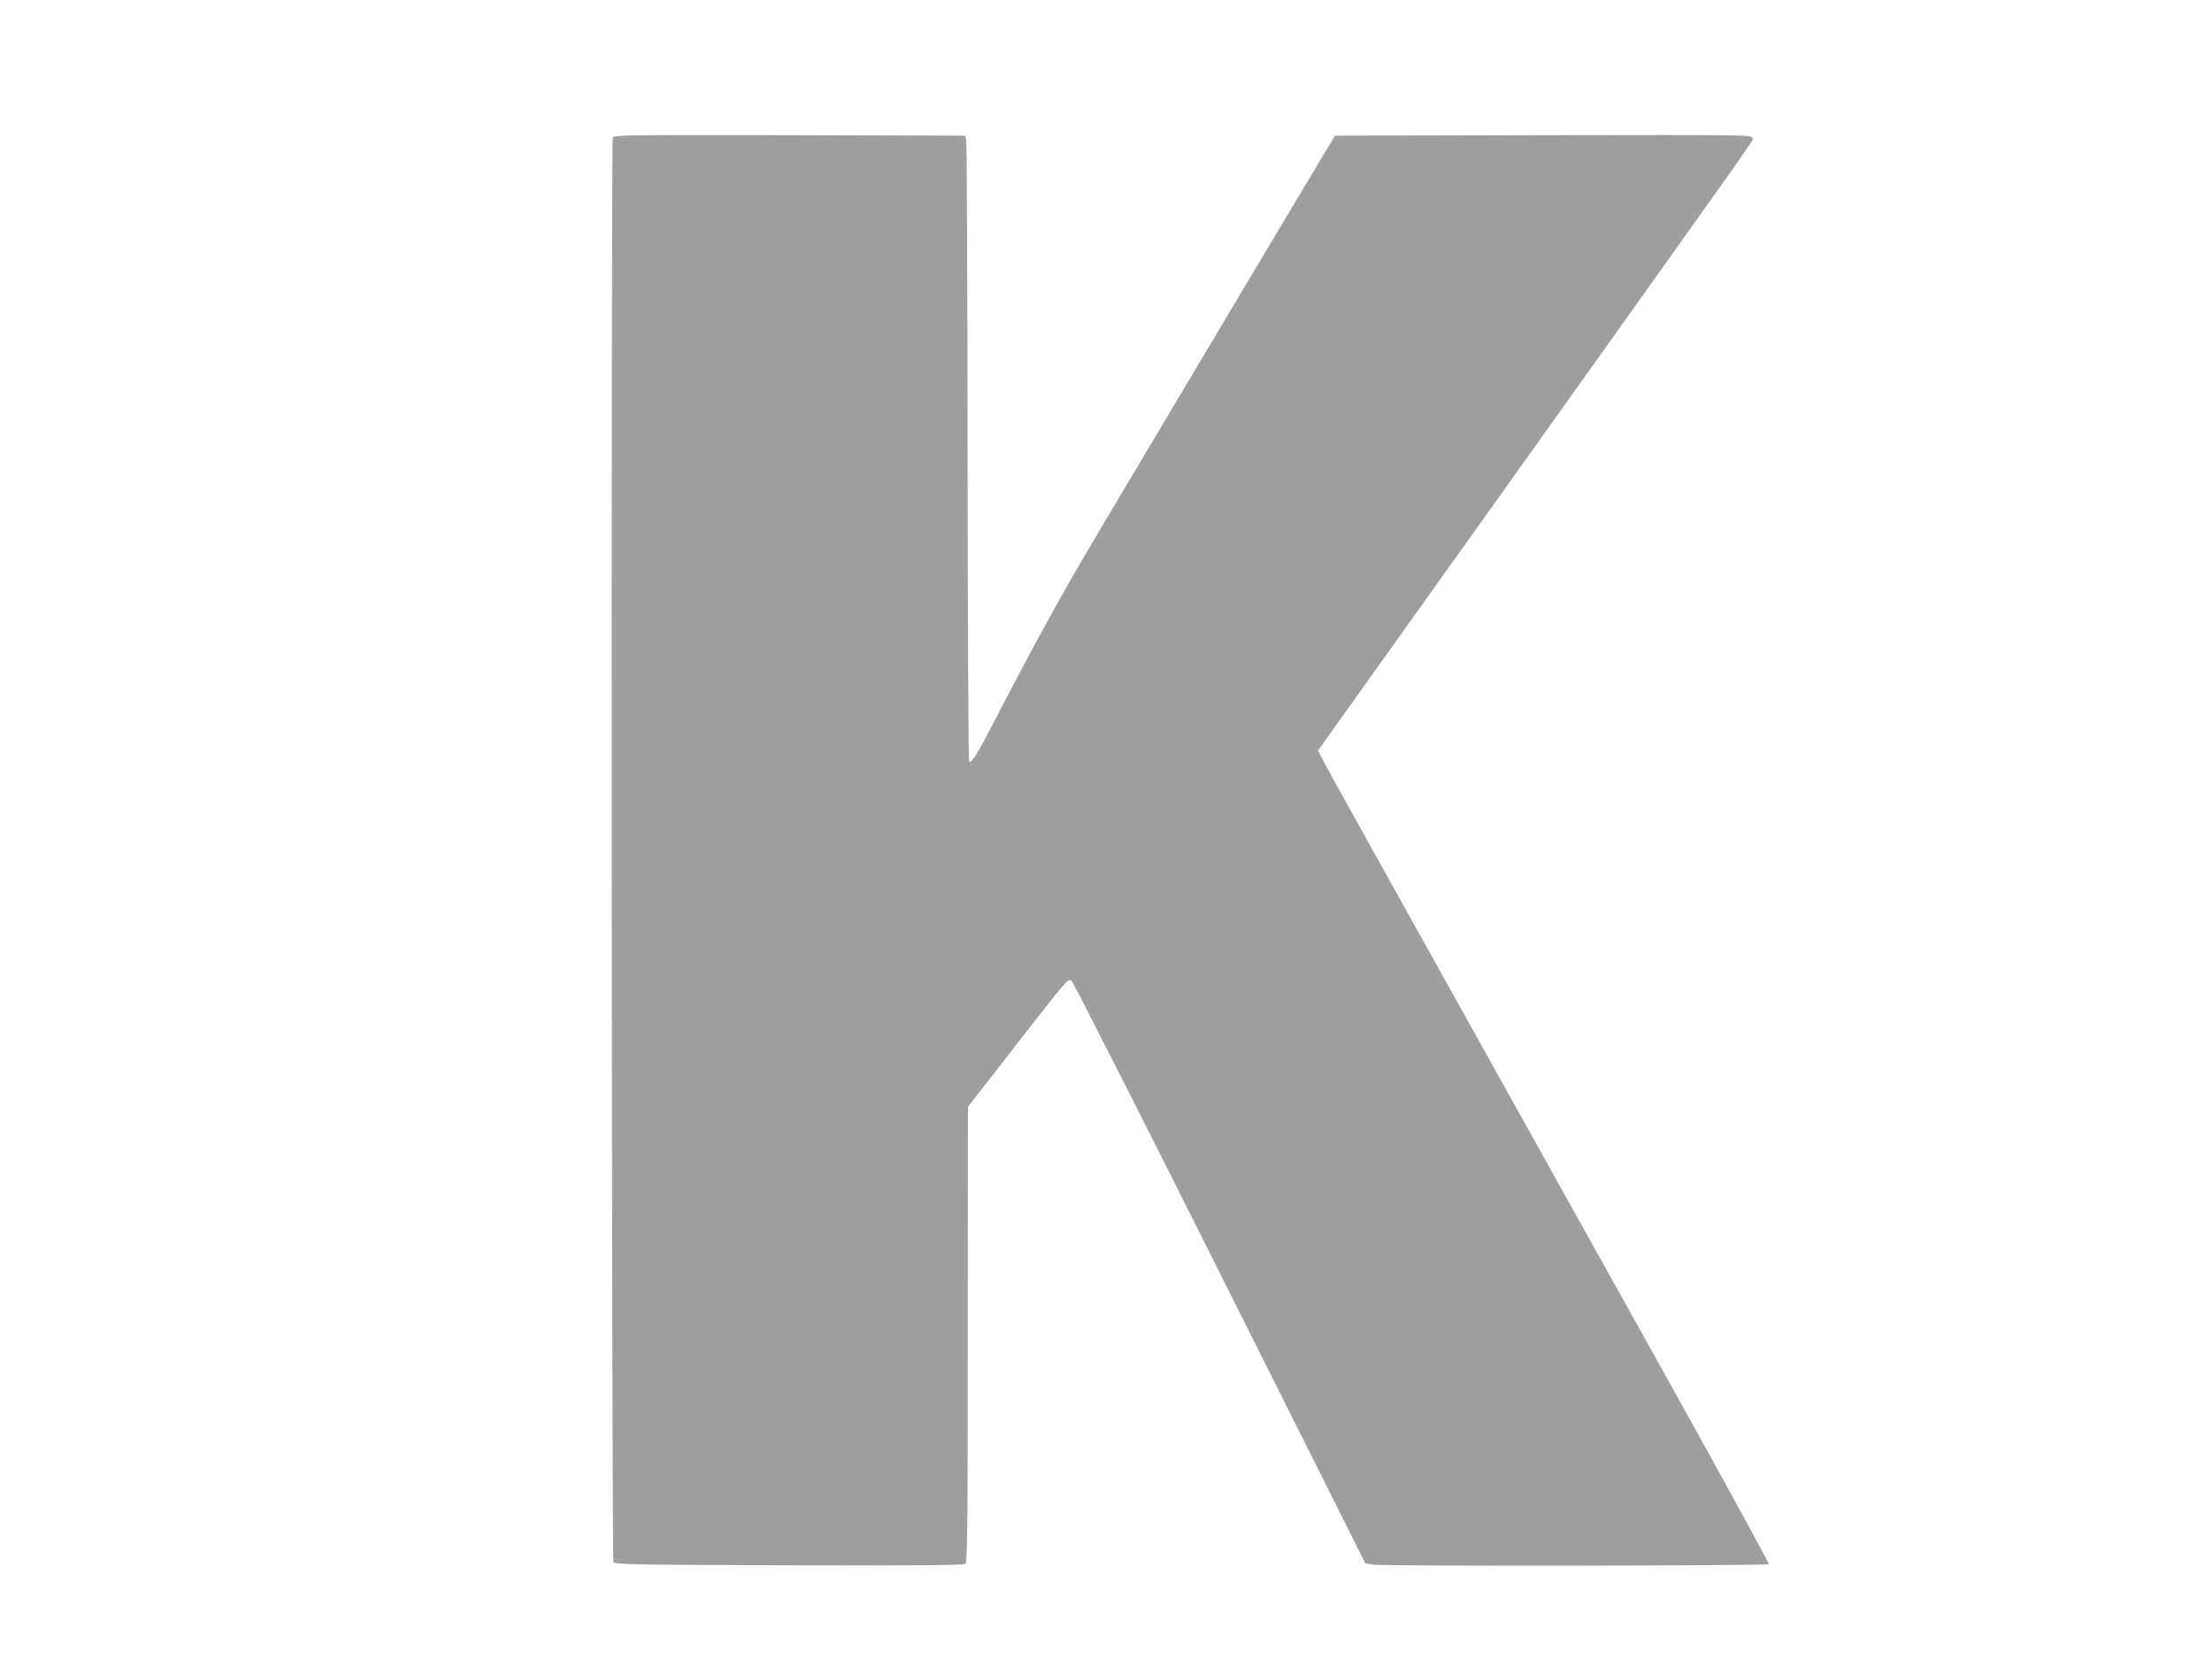
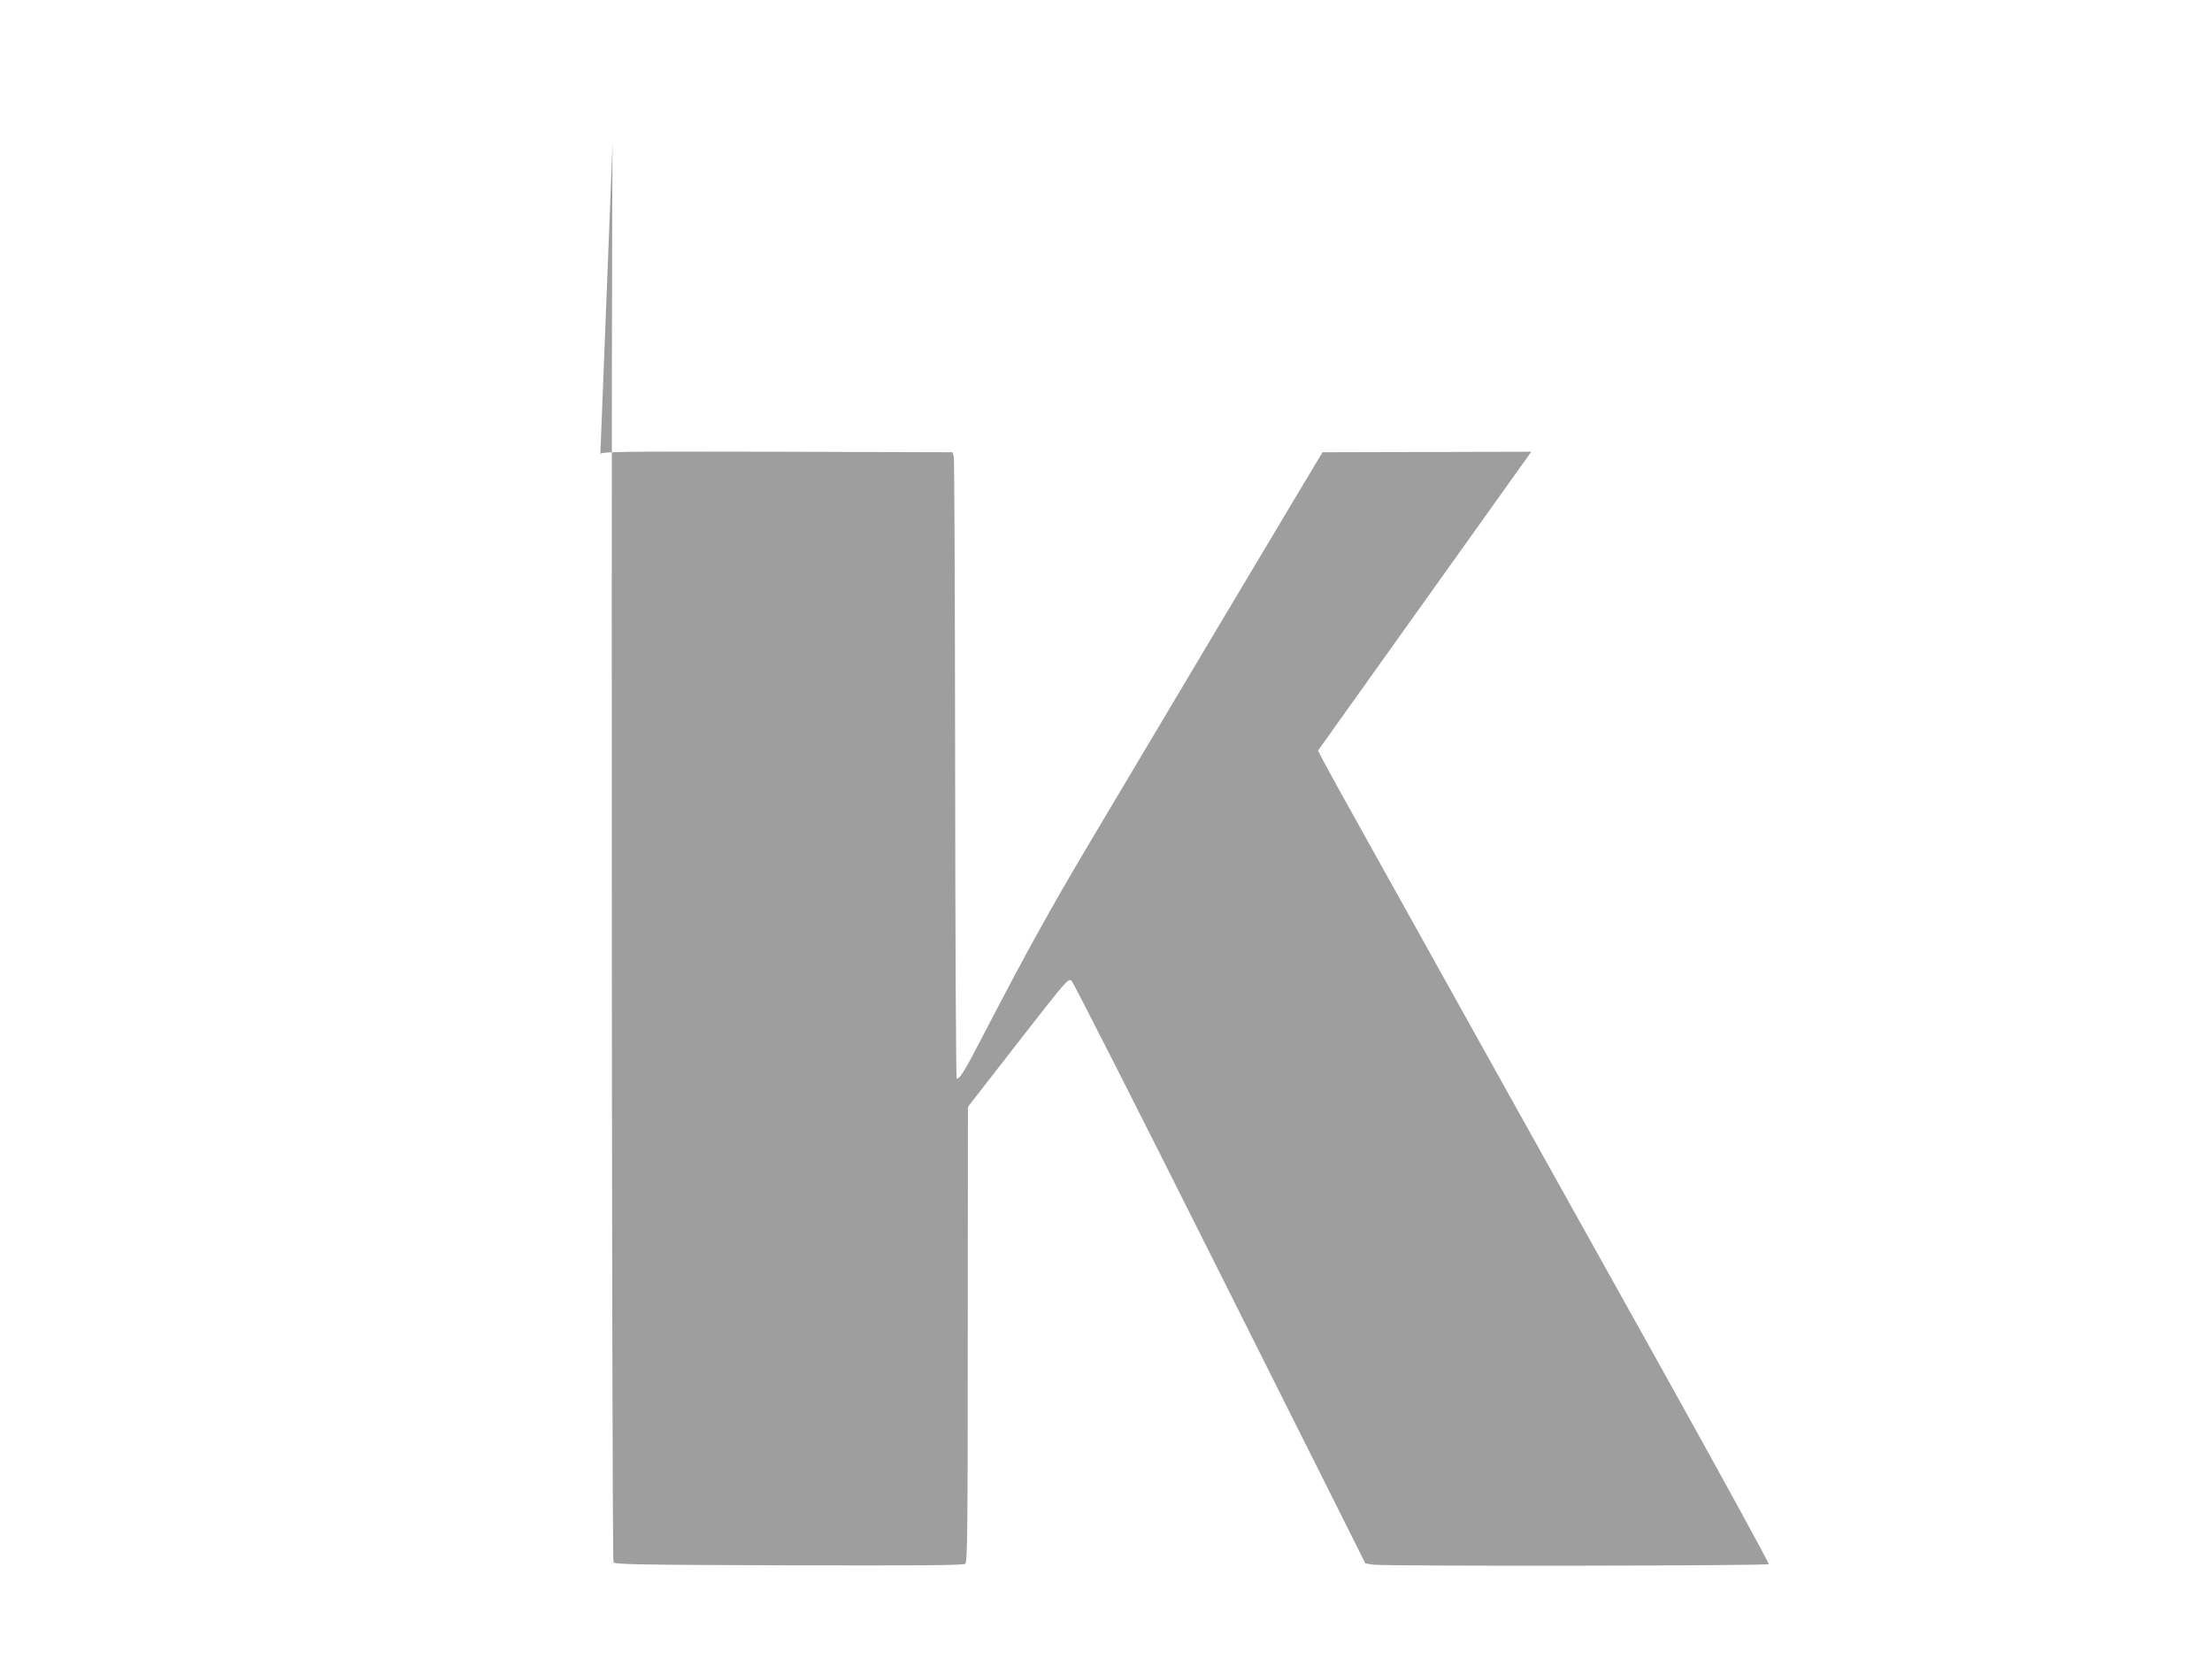
<svg xmlns="http://www.w3.org/2000/svg" version="1.0" width="1280pt" height="960pt" viewBox="0 0 1280 960" preserveAspectRatio="xMidYMid meet">
  <g transform="translate(0,960) scale(0.1,-0.1)" fill="#9e9e9e" stroke="none">
-     <path d="M3546 8804 c-10 -27 -7 -8227 4 -8244 8 -13 134 -15 1016 -18 747 -2 1010 0 1020 9 12 10 14 218 14 1328 l1 1316 290 373 c283 363 291 373 310 356 11 -10 398 -772 860 -1695 l840 -1676 46 -7 c75 -10 2281 -7 2288 3 3 5 -279 520 -626 1143 -348 623 -796 1428 -997 1788 -201 360 -495 889 -654 1174 -160 286 -299 538 -310 561 l-21 42 1234 1729 c1409 1976 1279 1791 1279 1815 0 19 -35 19 -1207 17 l-1208 -3 -141 -235 c-132 -220 -624 -1045 -1201 -2015 -234 -394 -372 -643 -627 -1134 -102 -197 -129 -241 -148 -241 -4 0 -8 804 -9 1788 -1 983 -4 1798 -8 1812 l-7 25 -1016 3 c-920 2 -1016 1 -1022 -14z" />
+     <path d="M3546 8804 c-10 -27 -7 -8227 4 -8244 8 -13 134 -15 1016 -18 747 -2 1010 0 1020 9 12 10 14 218 14 1328 l1 1316 290 373 c283 363 291 373 310 356 11 -10 398 -772 860 -1695 l840 -1676 46 -7 c75 -10 2281 -7 2288 3 3 5 -279 520 -626 1143 -348 623 -796 1428 -997 1788 -201 360 -495 889 -654 1174 -160 286 -299 538 -310 561 l-21 42 1234 1729 l-1208 -3 -141 -235 c-132 -220 -624 -1045 -1201 -2015 -234 -394 -372 -643 -627 -1134 -102 -197 -129 -241 -148 -241 -4 0 -8 804 -9 1788 -1 983 -4 1798 -8 1812 l-7 25 -1016 3 c-920 2 -1016 1 -1022 -14z" />
  </g>
</svg>